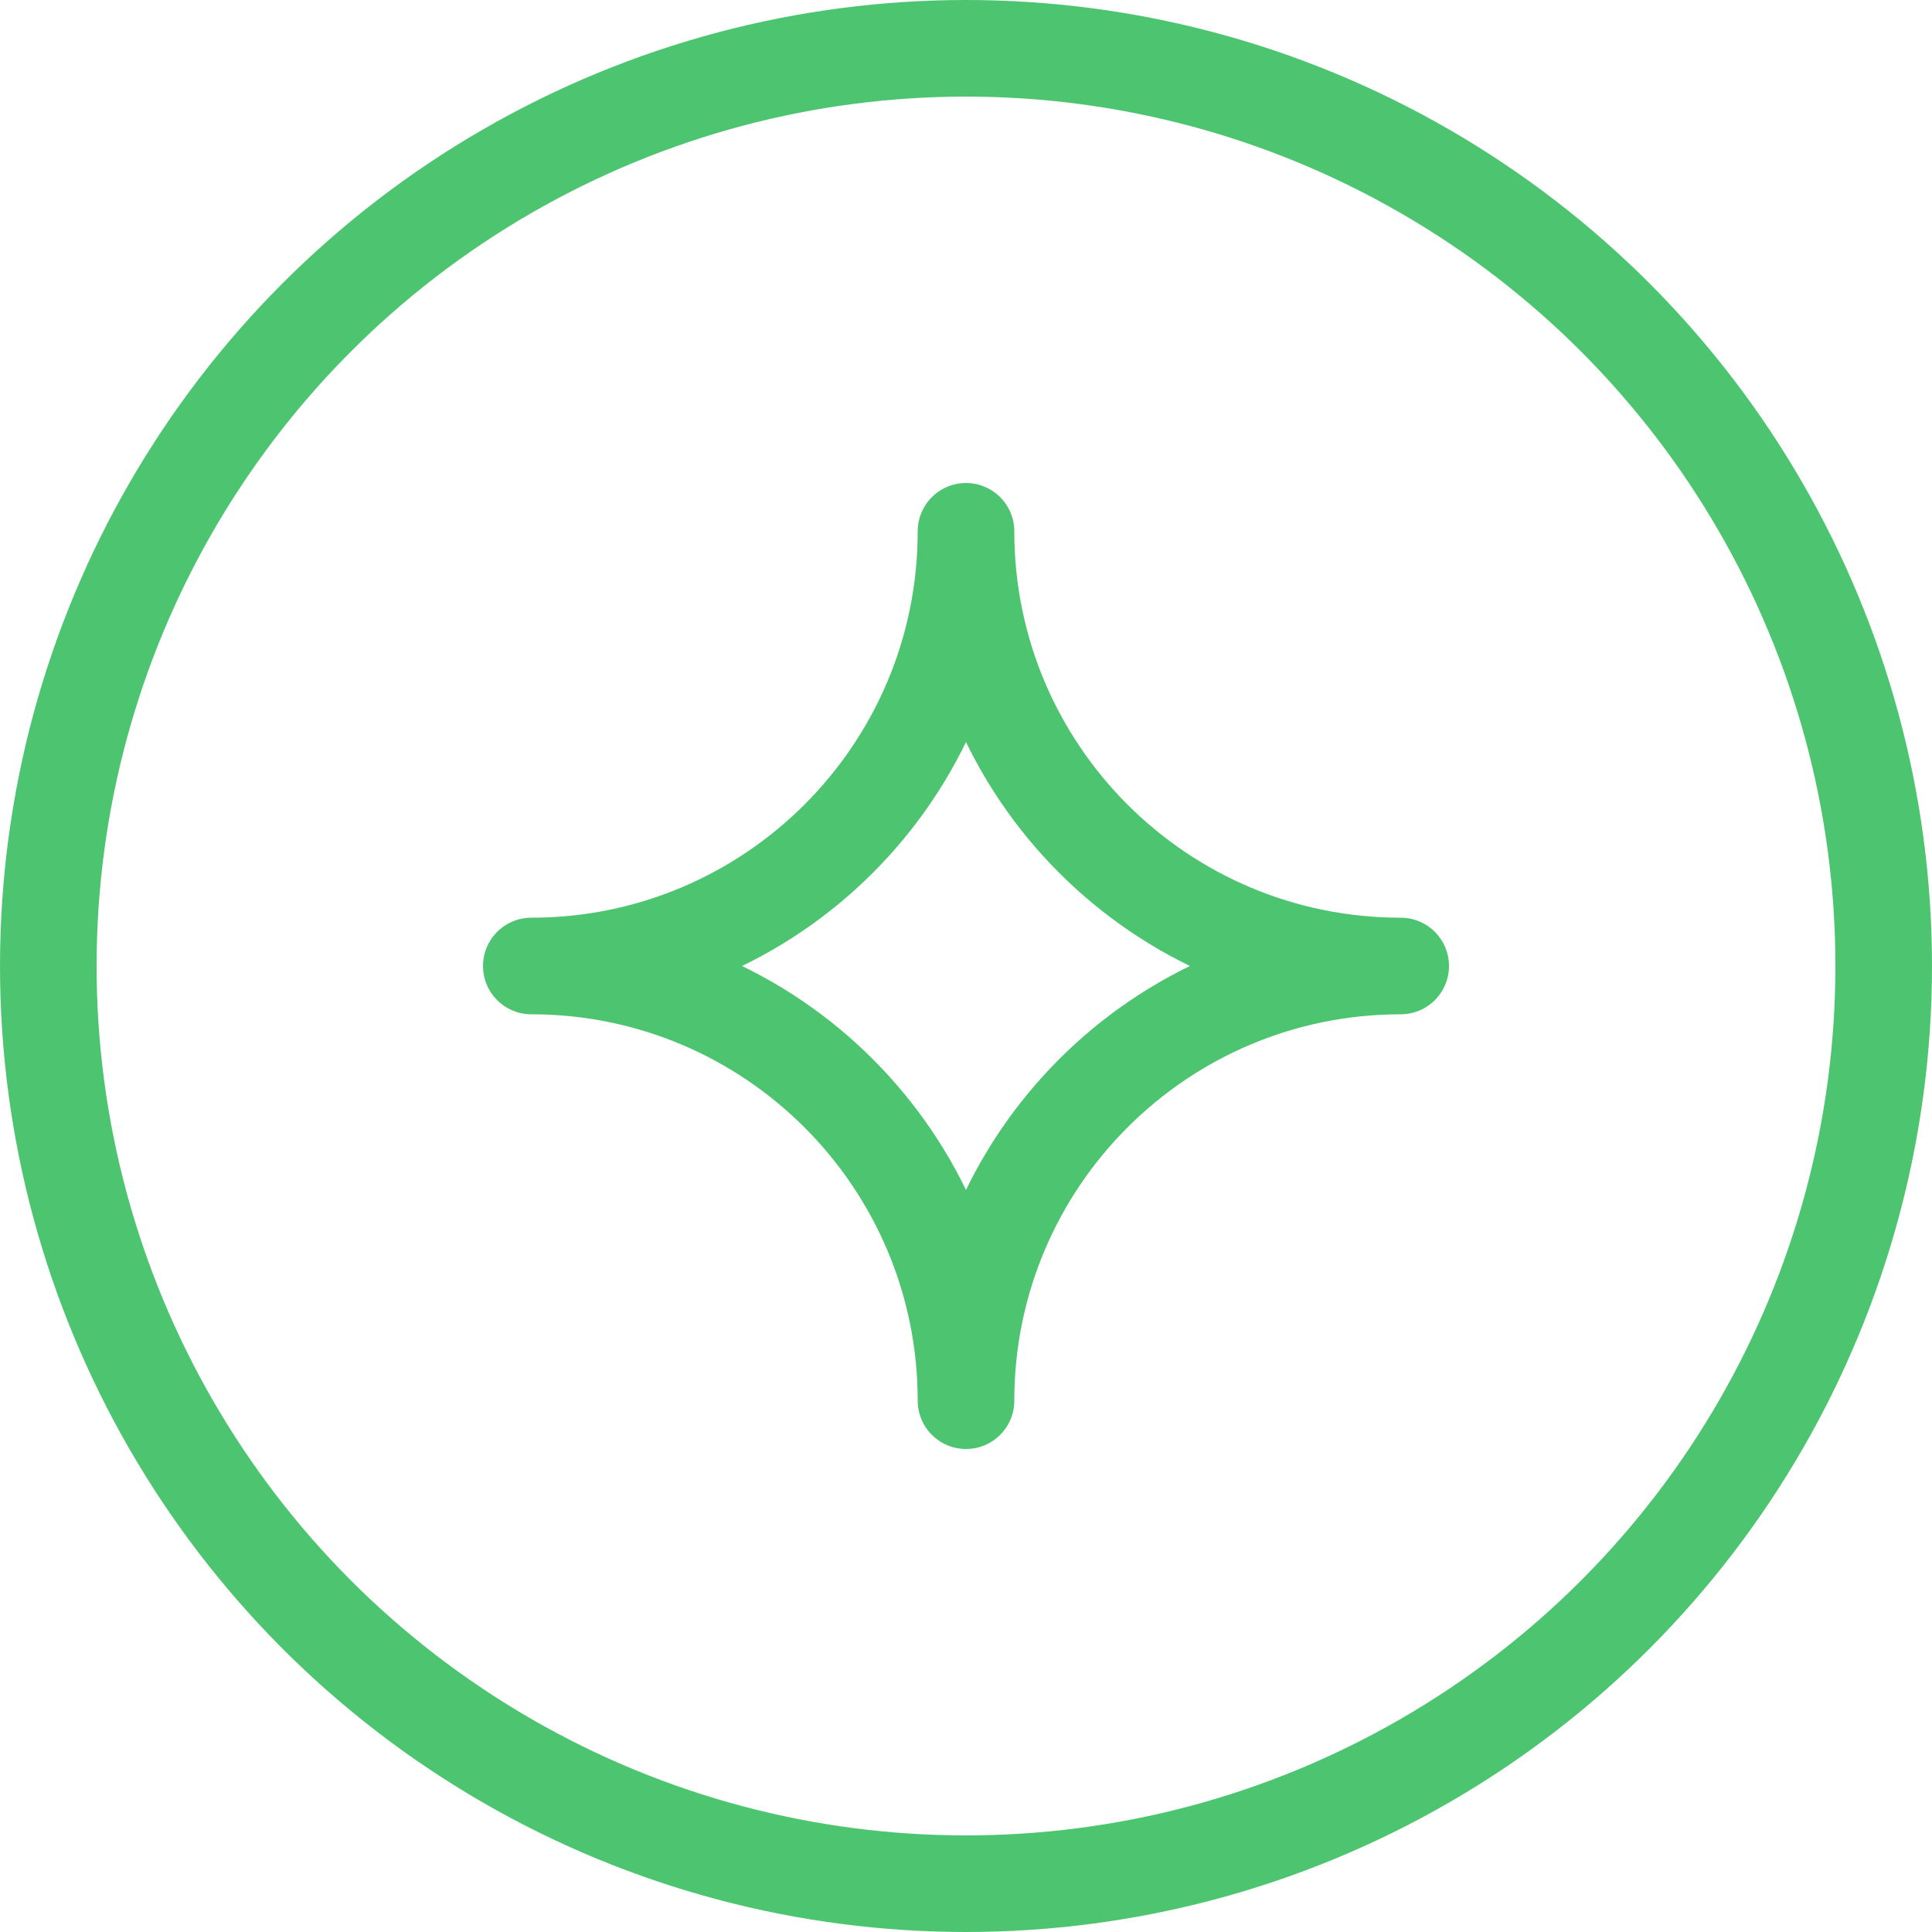
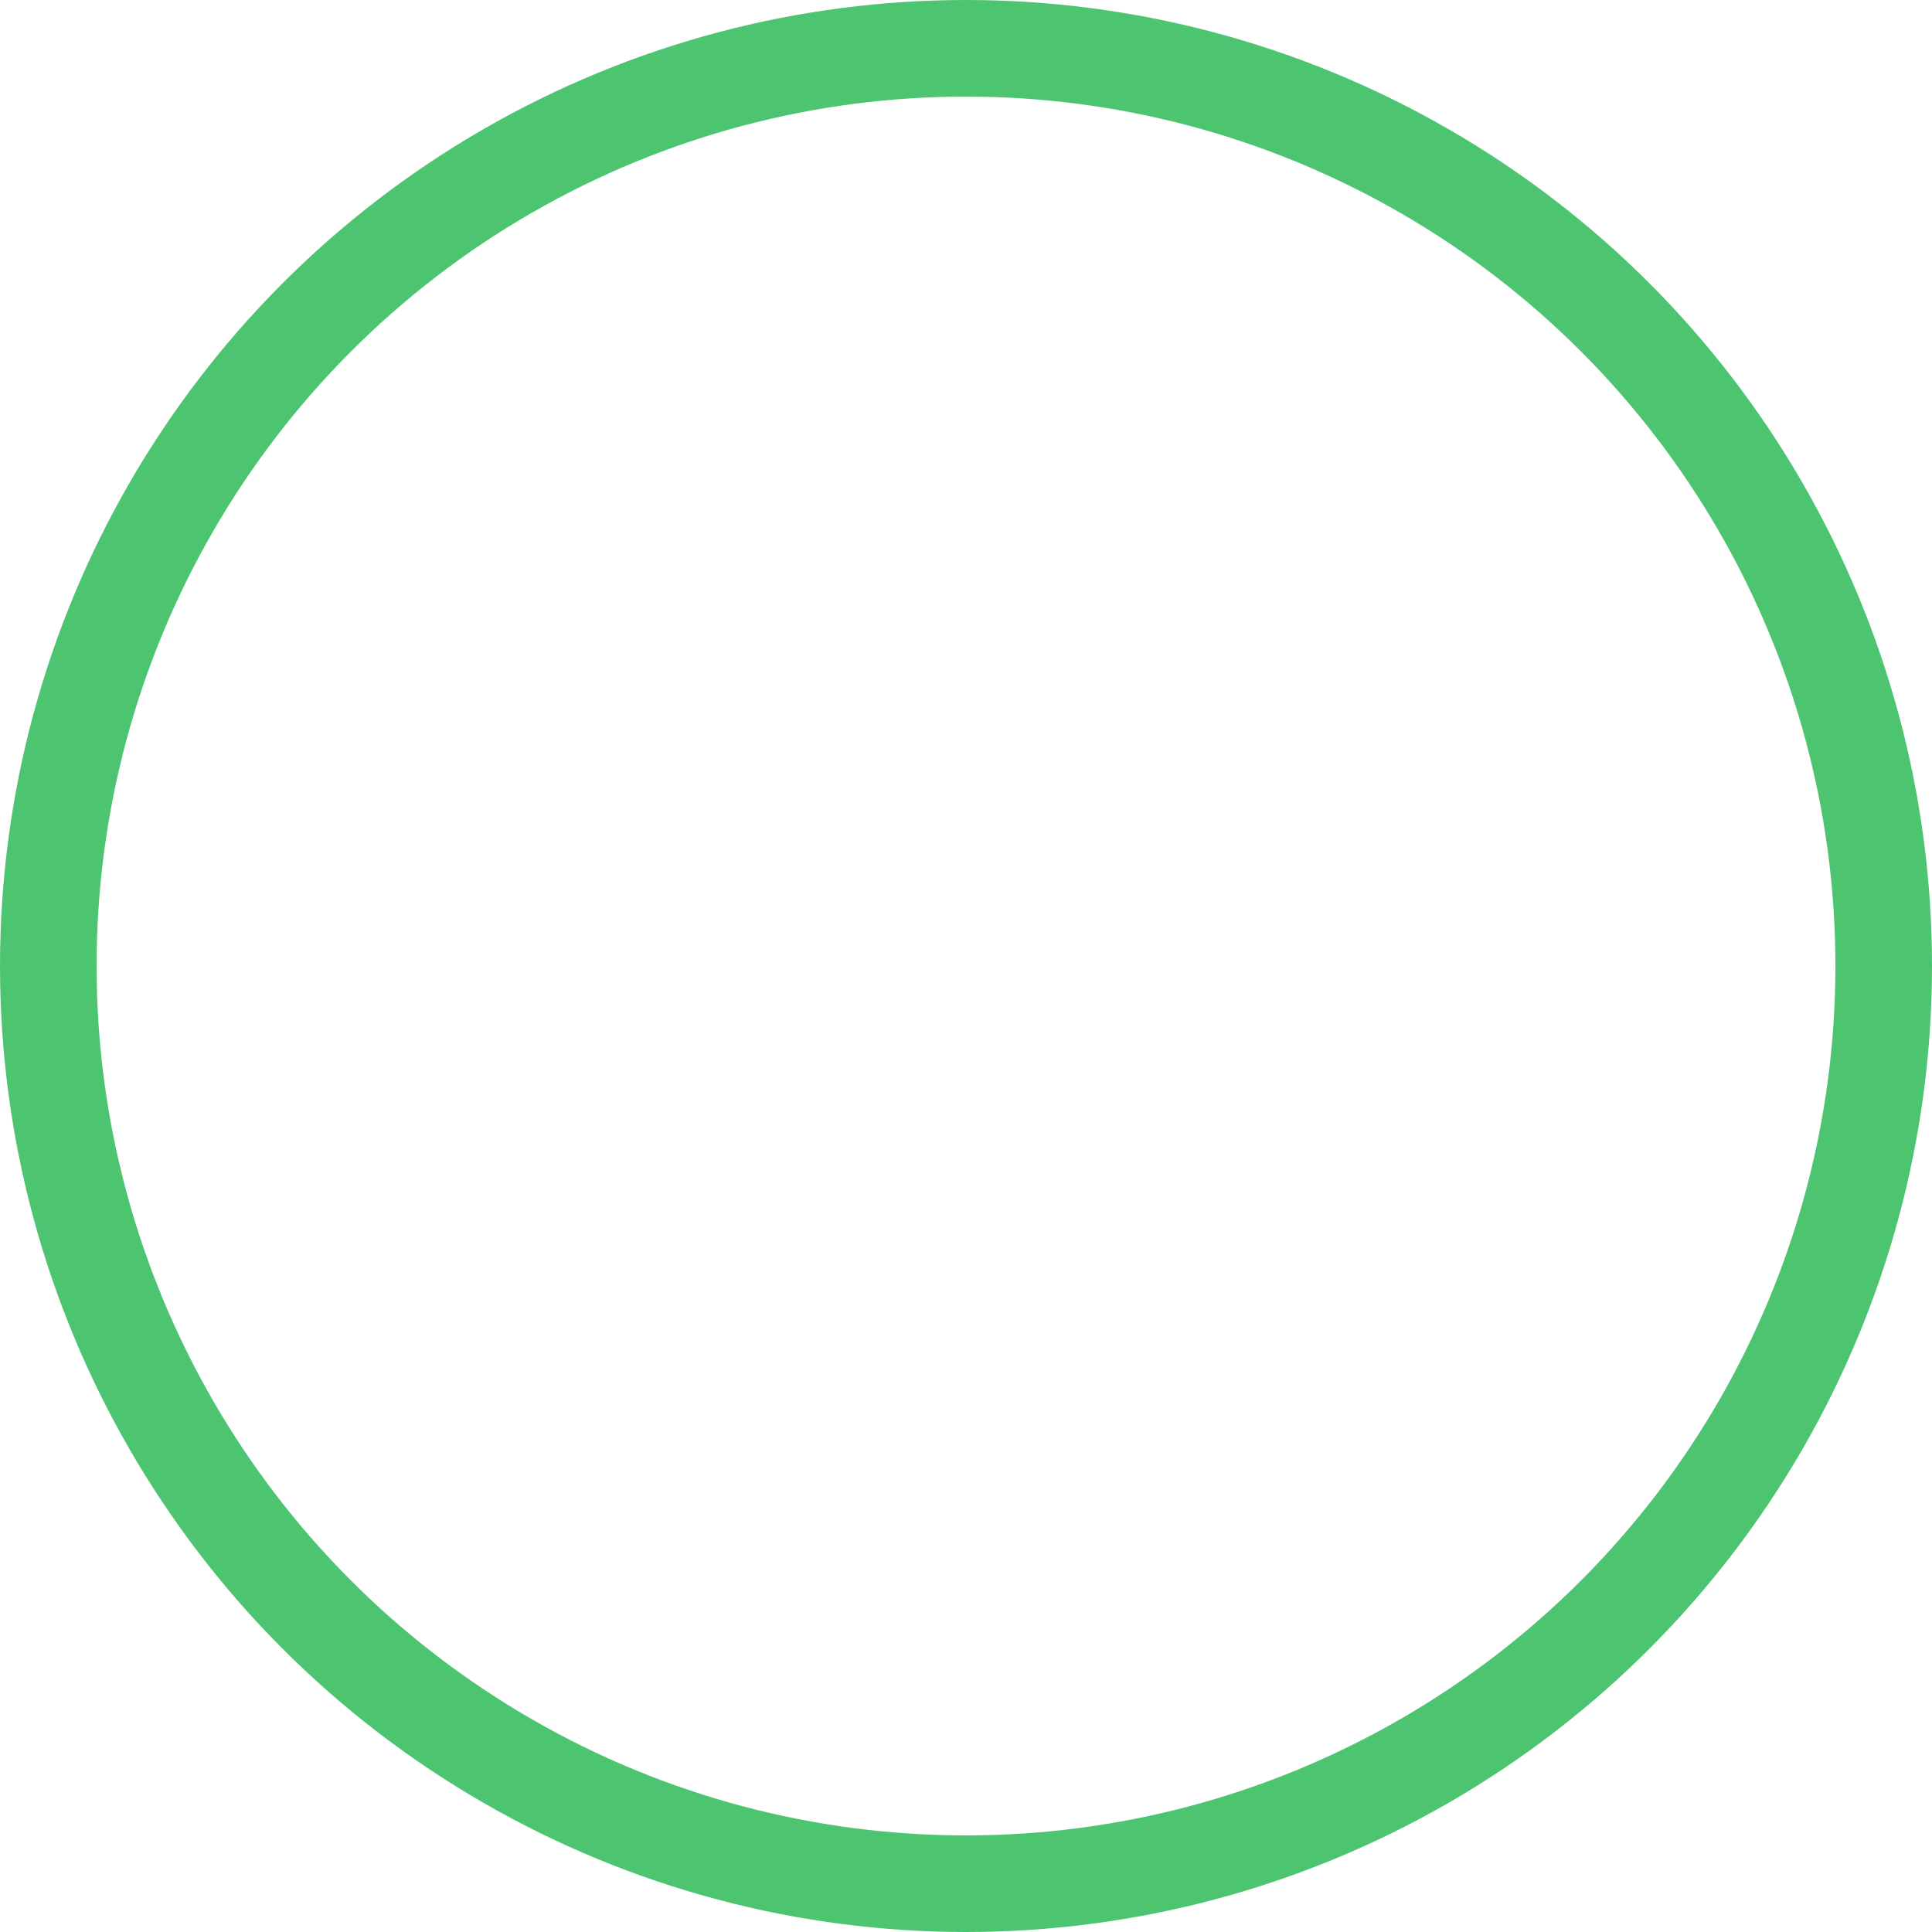
<svg xmlns="http://www.w3.org/2000/svg" width="40" height="40" viewBox="0 0 40 40" fill="none">
  <circle cx="20" cy="20" r="19" stroke="#4DC570" stroke-width="2" />
-   <path d="M20 11C20 15.971 15.971 20 11 20C15.971 20 20 24.029 20 29C20 24.029 24.029 20 29 20C24.029 20 20 15.971 20 11Z" stroke="#4DC570" stroke-width="2" stroke-linecap="round" stroke-linejoin="round" />
</svg>